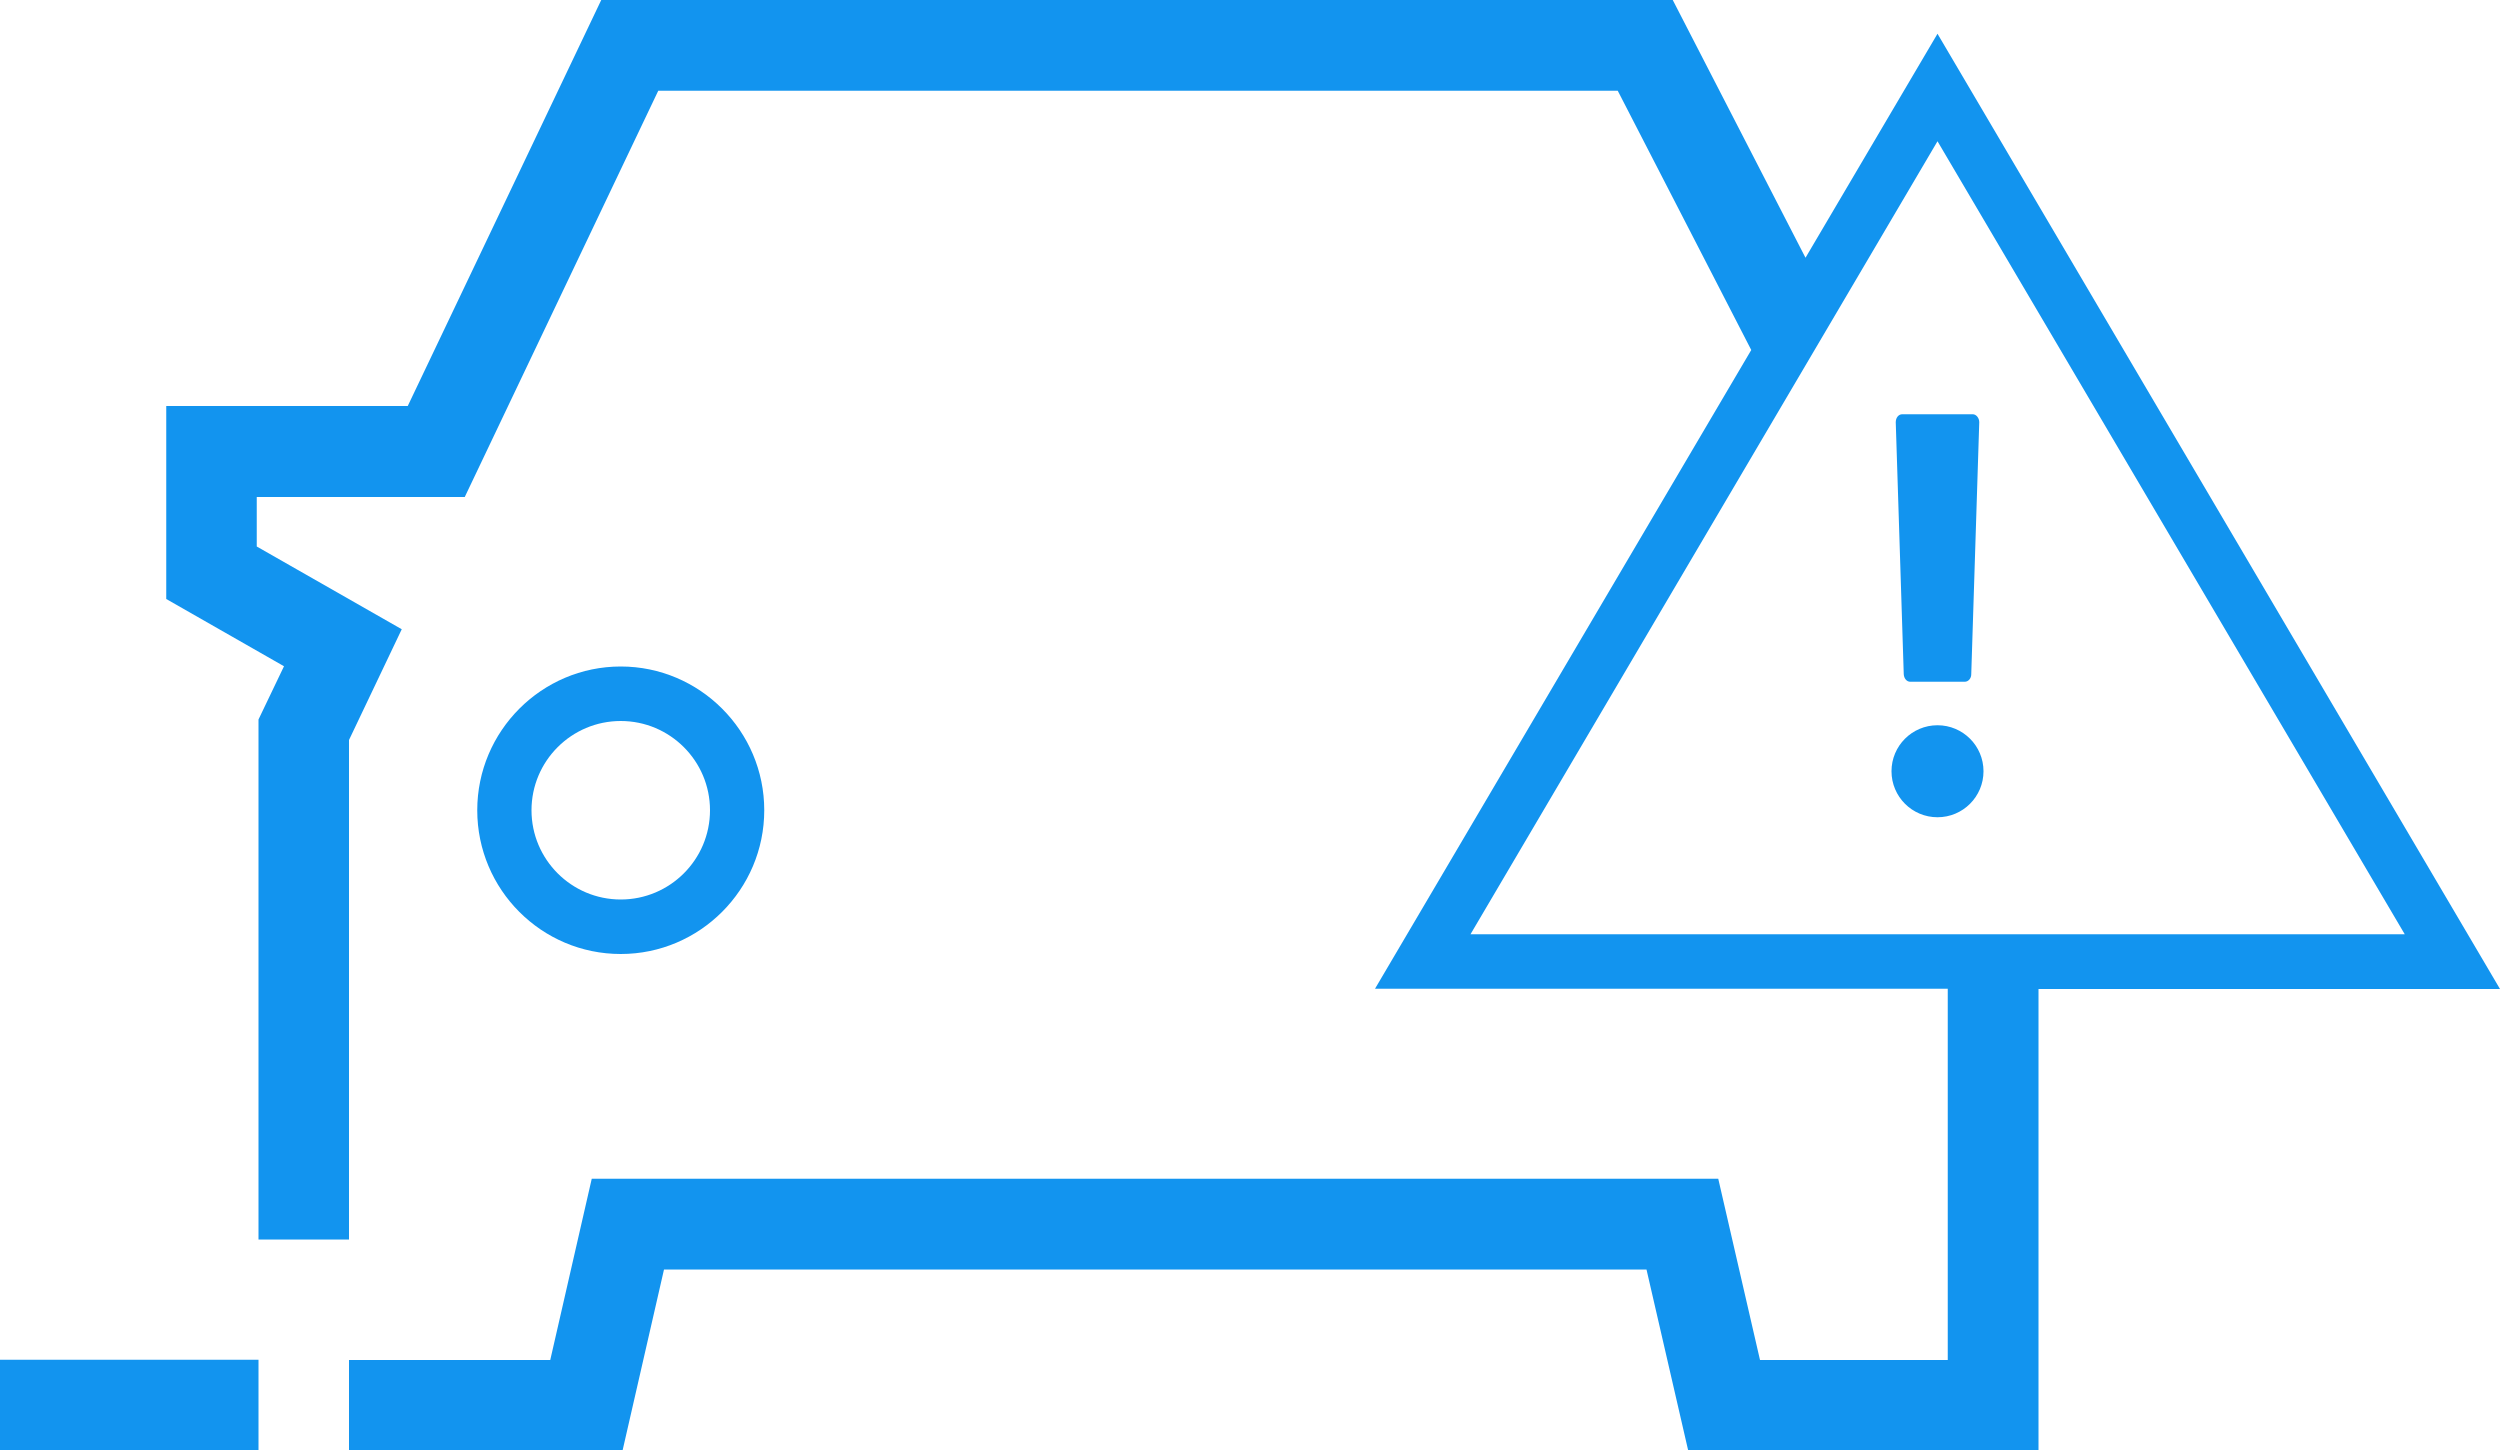
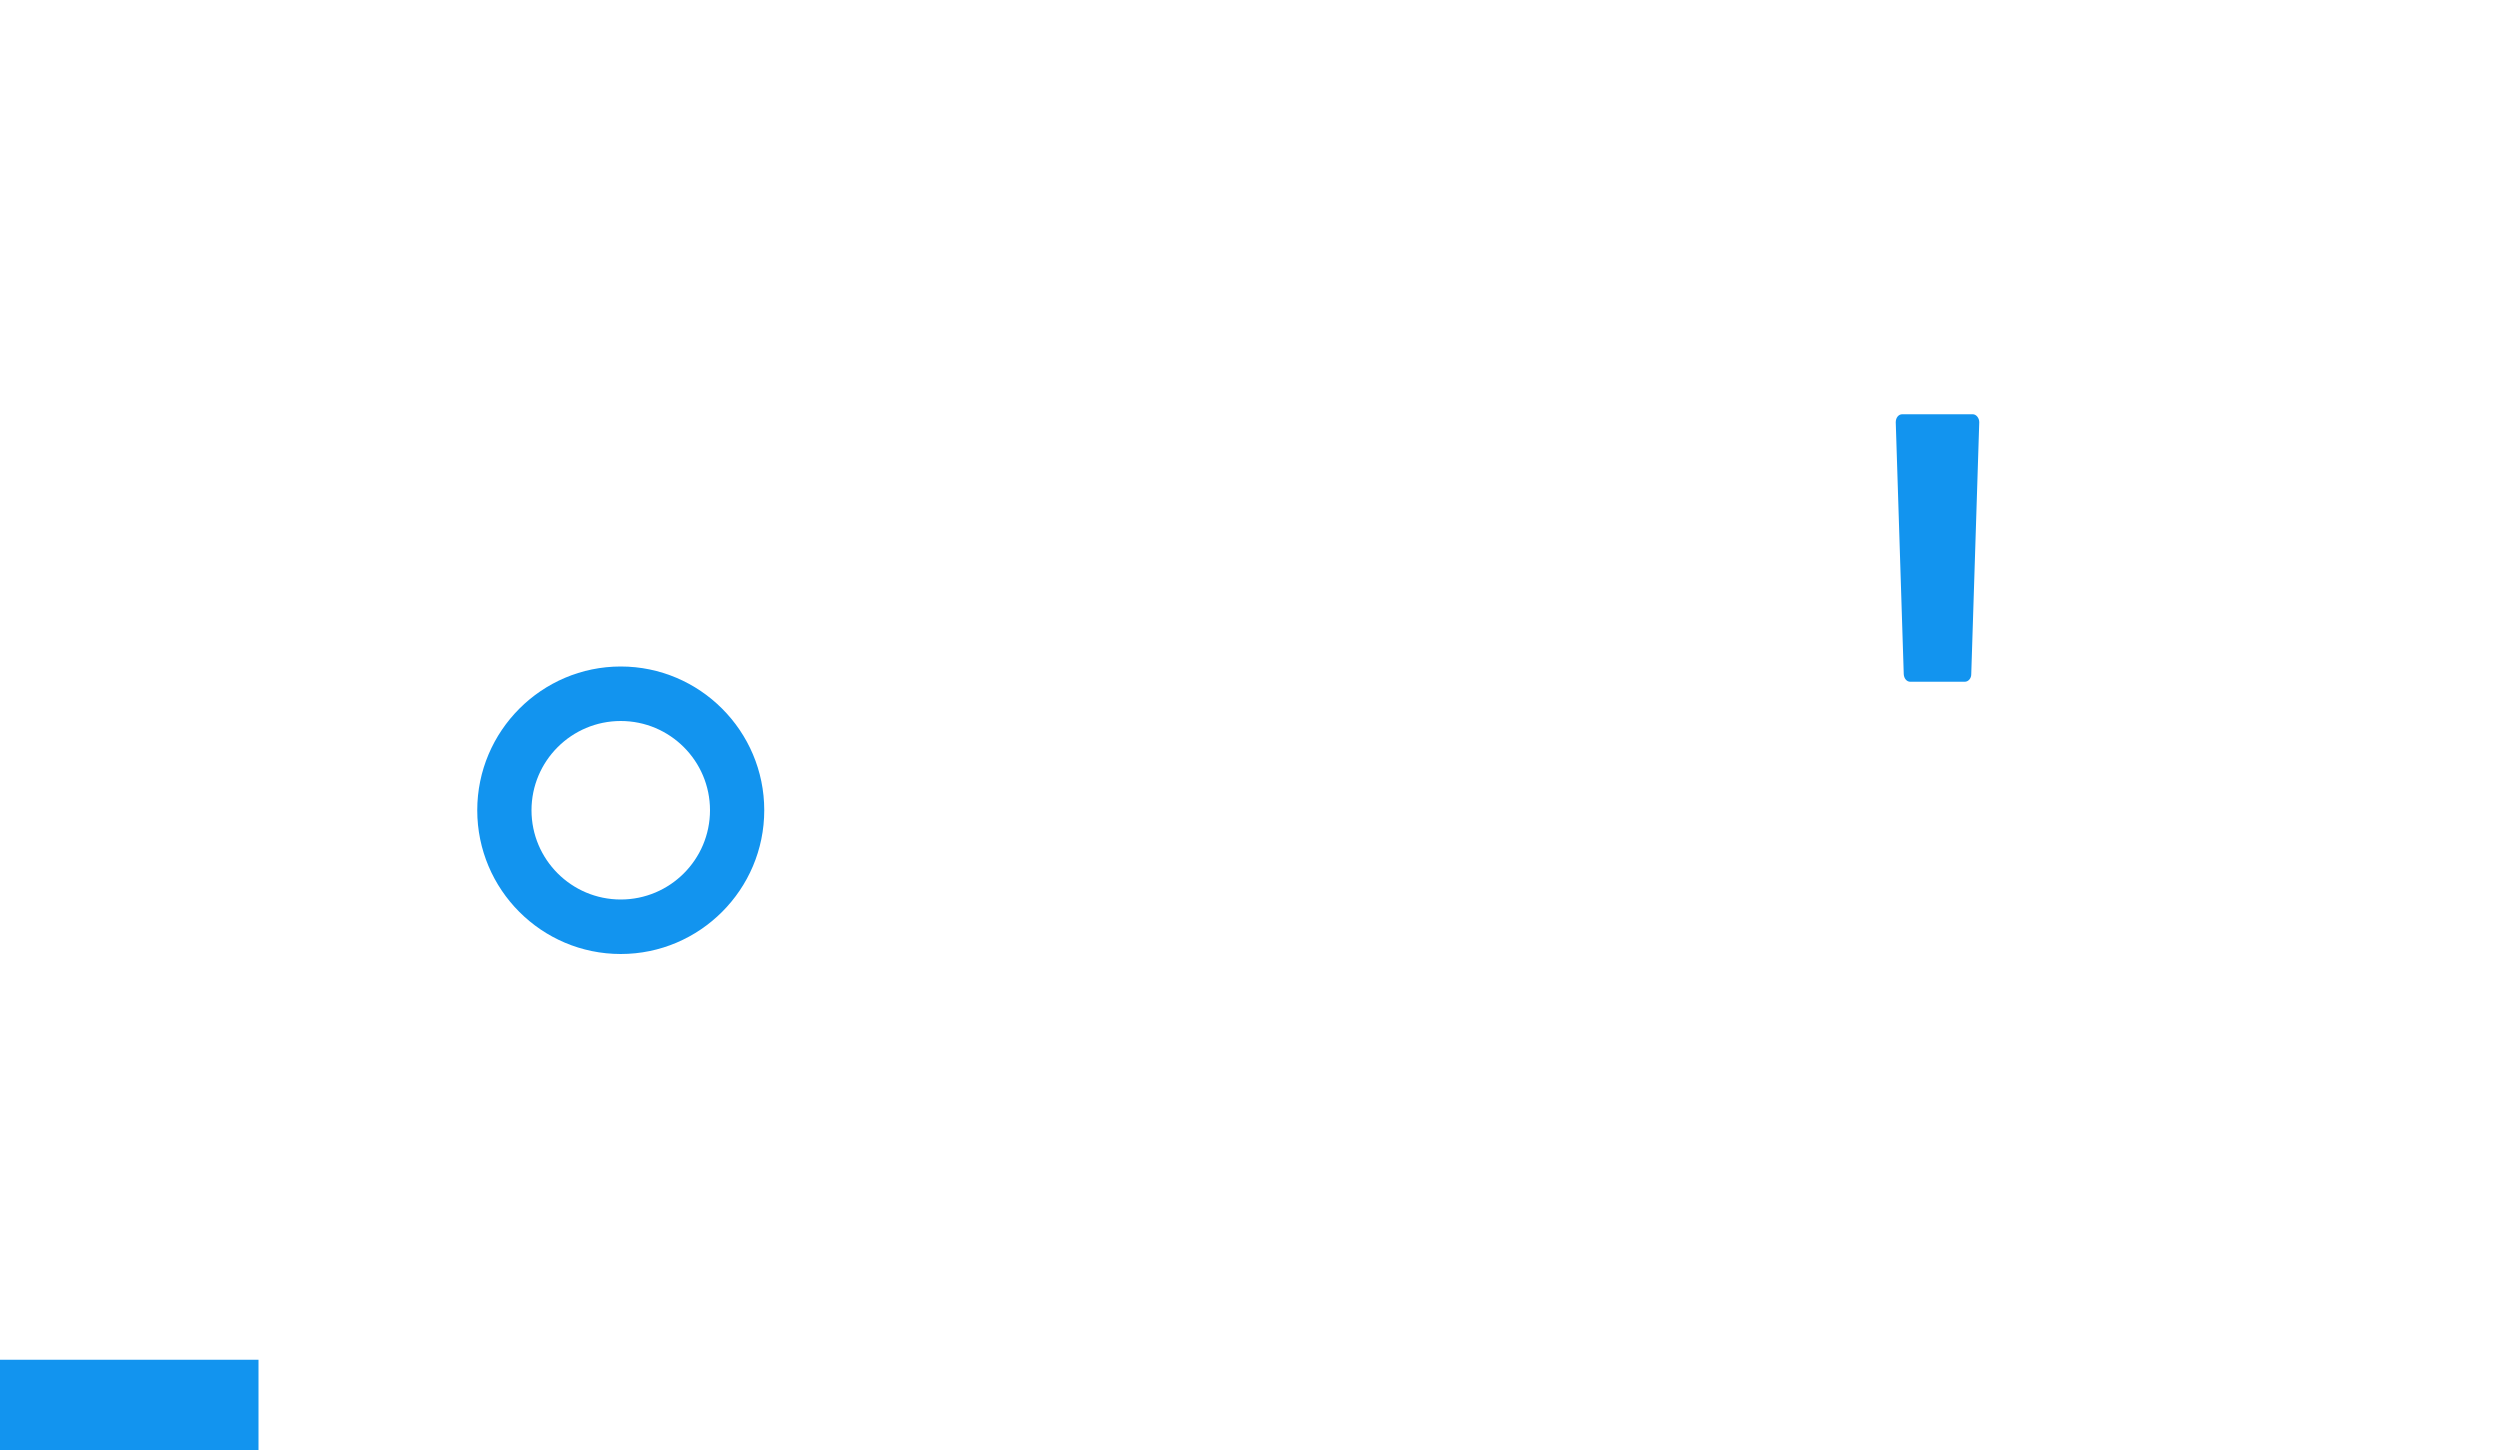
<svg xmlns="http://www.w3.org/2000/svg" id="Layer_1" data-name="Layer 1" width="100" height="58.02" version="1.1" viewBox="0 0 100 58.02">
  <rect y="54.39" width="10.34" height="3.63" fill="#1294ef" stroke-width="0" />
  <path d="M24.83,38.16c-3.17,0-5.74-2.58-5.74-5.75s2.58-5.75,5.74-5.75,5.74,2.58,5.74,5.75-2.58,5.75-5.74,5.75ZM24.83,28.84c-1.97,0-3.57,1.6-3.57,3.57s1.6,3.57,3.57,3.57,3.57-1.6,3.57-3.57-1.6-3.57-3.57-3.57Z" fill="#1294ef" stroke-width="0" />
-   <path d="M77.5,1.35l-5.28,8.96-5.31-10.31H24.05l-7.74,16.24H6.65v7.72l4.71,2.69-1.02,2.13v20.8h3.62v-19.98l2.11-4.43-5.8-3.31v-1.98h8.32L26.33,3.63h38.38l5.34,10.37-15.05,25.55h22.91v14.85h-7.51l-1.67-7.25H23.67l-1.66,7.25h-8.05v3.63h10.94l1.66-7.25h39.3l1.67,7.25h14.01v-18.47h18.46L77.5,1.35ZM58.82,37.37l18.68-31.72,18.69,31.72h-37.37Z" fill="#1294ef" stroke-width="0" />
  <path d="M78.59,27.27h-2.18c-.14,0-.25-.13-.26-.3l-.32-10.08c0-.18.11-.32.26-.32h2.82c.14,0,.26.15.26.32l-.32,10.08c0,.17-.12.3-.26.3Z" fill="#1294ef" stroke-width="0" />
-   <circle cx="77.5" cy="30.85" r="1.84" fill="#1294ef" stroke-width="0" />
</svg>